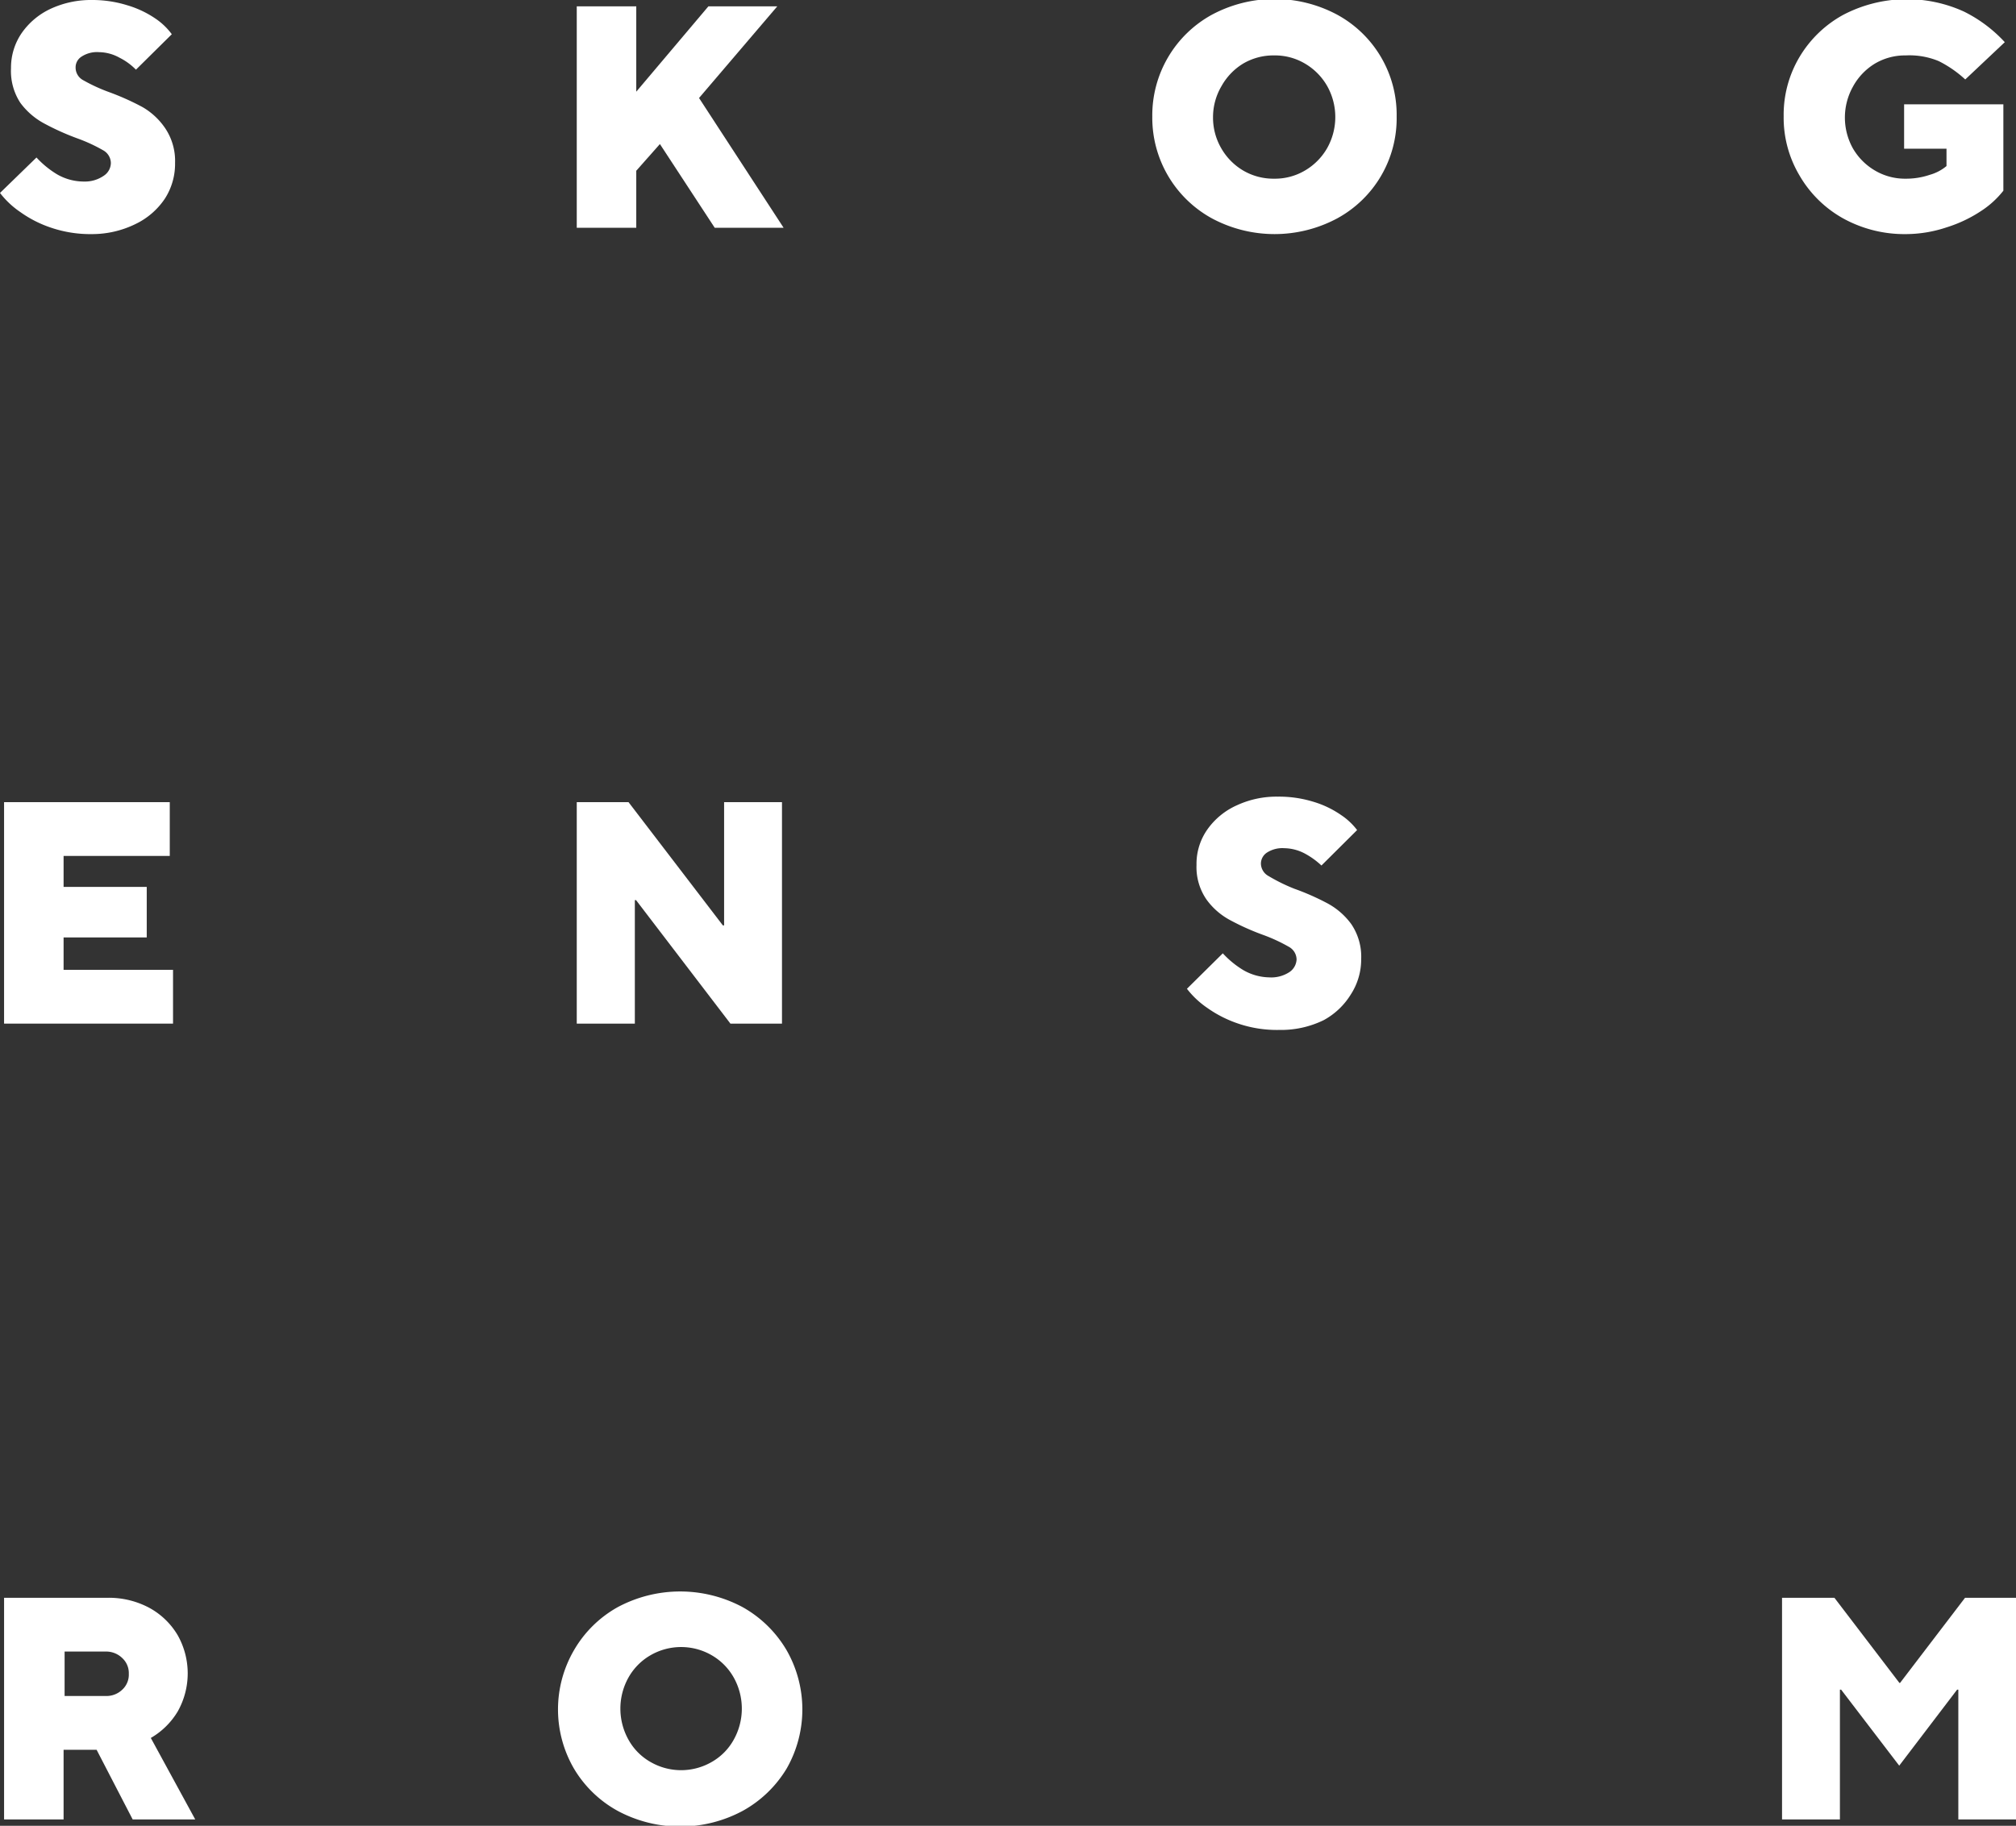
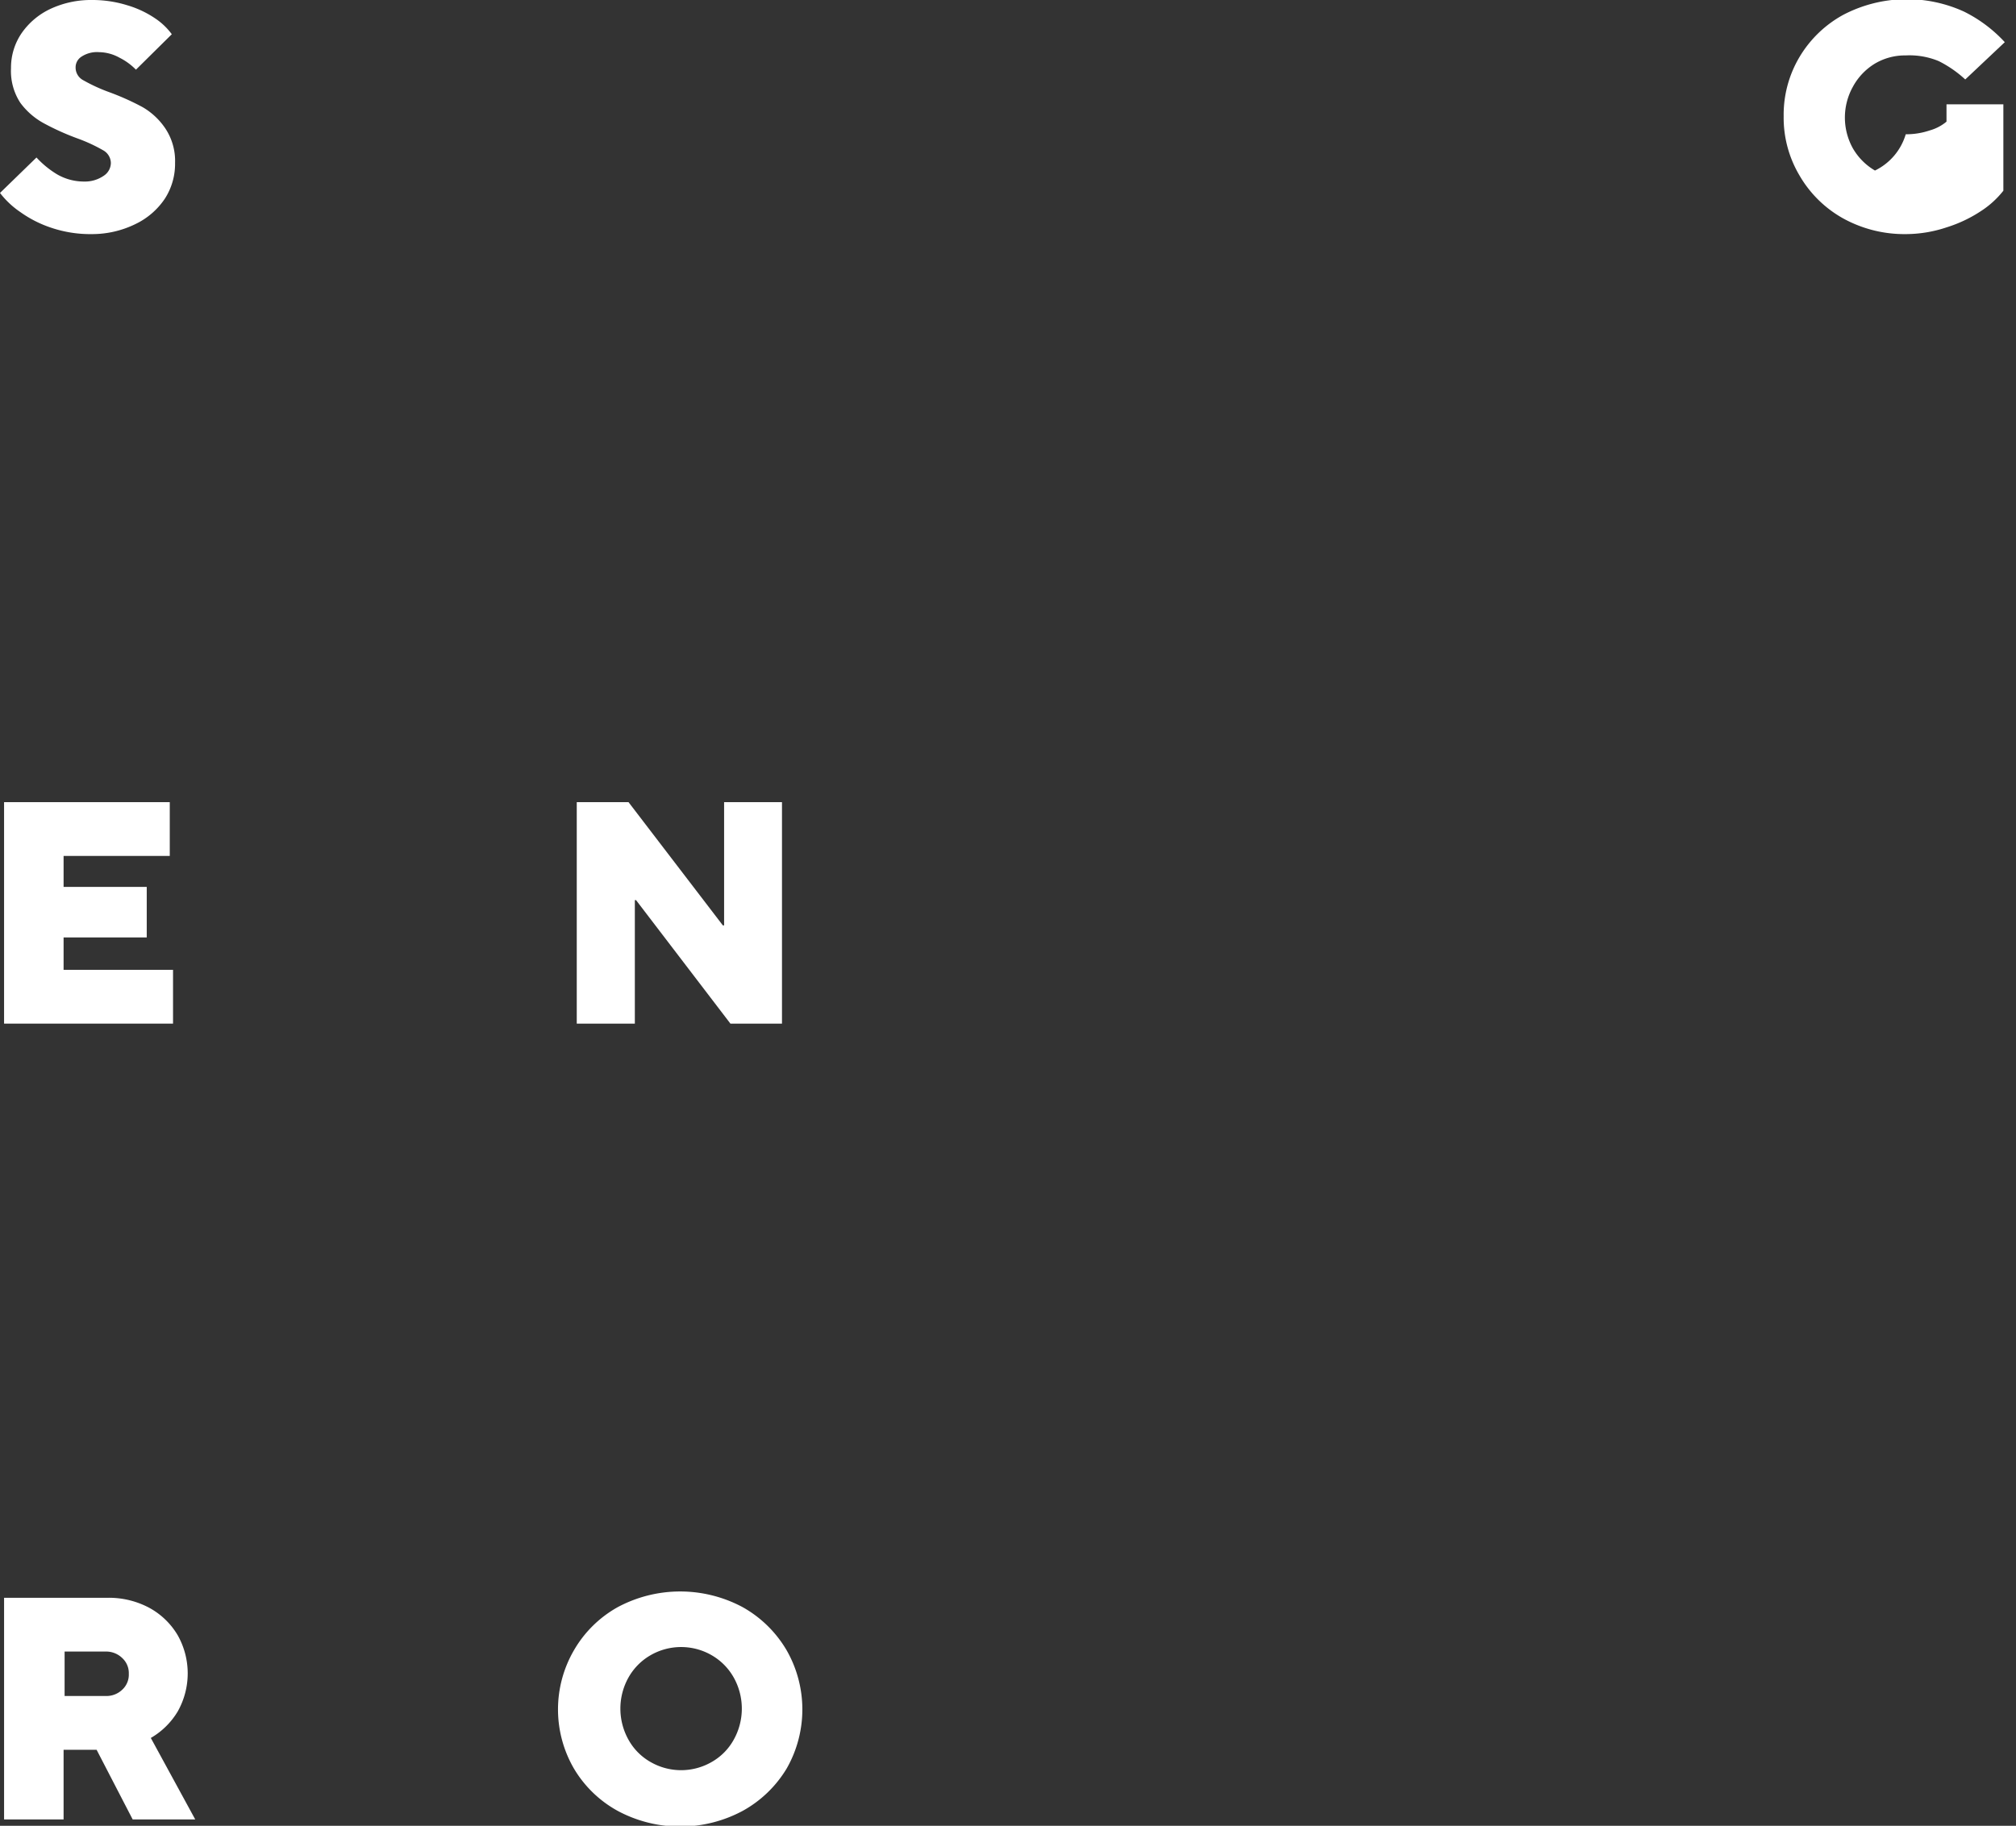
<svg xmlns="http://www.w3.org/2000/svg" viewBox="0 0 98.92 89.61">
  <rect x="0" y="0" width="98.92" height="89.61" fill="#333333" stroke="none" />
  <defs>
    <style>.cls-1{fill:#fff;}</style>
  </defs>
  <g id="Layer_2">
    <g id="Layer_1-2">
      <path d="M4.12,8.91a2.63,2.63,0,0,1-1.33-.36,4.6,4.6,0,0,1-1-.82L0,9.47a4.3,4.3,0,0,0,1,.94,5.69,5.69,0,0,0,1.52.77,6,6,0,0,0,2,.31A4.83,4.83,0,0,0,6.64,11,3.61,3.61,0,0,0,8.09,9.75,3.15,3.15,0,0,0,8.59,8,2.88,2.88,0,0,0,8.11,6.3,3.41,3.41,0,0,0,7,5.26a12.62,12.62,0,0,0-1.65-.74,8.36,8.36,0,0,1-1.26-.58.7.7,0,0,1-.38-.62A.62.62,0,0,1,4,2.78a1.38,1.38,0,0,1,.86-.22,2.11,2.11,0,0,1,1,.27,3,3,0,0,1,.81.59L8.43,1.68A3.26,3.26,0,0,0,7.61.9,4.91,4.91,0,0,0,6.25.26,5.76,5.76,0,0,0,4.51,0a4.7,4.7,0,0,0-2,.42A3.56,3.56,0,0,0,1.08,1.6,3,3,0,0,0,.54,3.35,2.85,2.85,0,0,0,1,5.05a3.53,3.53,0,0,0,1.15,1,12.43,12.43,0,0,0,1.64.74,7.9,7.9,0,0,1,1.26.58A.73.73,0,0,1,5.44,8a.76.76,0,0,1-.34.62A1.63,1.63,0,0,1,4.12,8.91Z" class="cls-1" />
-       <polygon points="31.22 8.38 32.38 7.07 35.07 11.18 38.45 11.18 34.3 4.81 38.14 0.31 34.76 0.31 31.22 4.5 31.22 0.31 28.3 0.31 28.3 11.18 31.22 11.18 31.22 8.38" class="cls-1" />
-       <path d="M59.47,10.72a6.51,6.51,0,0,0,6.14,0,5.59,5.59,0,0,0,2.92-5,5.59,5.59,0,0,0-2.92-5,6.51,6.51,0,0,0-6.14,0,5.63,5.63,0,0,0-2.93,5,5.63,5.63,0,0,0,2.93,5Zm.47-6.5A3,3,0,0,1,61,3.12a2.93,2.93,0,0,1,1.52-.4,2.89,2.89,0,0,1,1.51.4,3,3,0,0,1,1.09,1.1,3.11,3.11,0,0,1,0,3.05,3,3,0,0,1-1.09,1.1,2.89,2.89,0,0,1-1.51.4A2.93,2.93,0,0,1,61,8.37a3,3,0,0,1-1.08-1.1,3,3,0,0,1-.4-1.53A3,3,0,0,1,59.94,4.22Z" class="cls-1" />
-       <path d="M90.44,10.72a6.22,6.22,0,0,0,3.07.77,6.34,6.34,0,0,0,2-.33,6.62,6.62,0,0,0,1.69-.8,4.51,4.51,0,0,0,1.1-1V5.12H93.43V7.3h2.08v.85a2.2,2.2,0,0,1-.82.43,3.6,3.6,0,0,1-1.18.19A2.89,2.89,0,0,1,92,8.37a3,3,0,0,1-1.09-1.1,3.11,3.11,0,0,1,0-3A3,3,0,0,1,92,3.12a2.89,2.89,0,0,1,1.51-.4A3.74,3.74,0,0,1,95.13,3a5.63,5.63,0,0,1,1.3.9l1.94-1.83a6.86,6.86,0,0,0-2-1.5,6.74,6.74,0,0,0-5.93.16,5.65,5.65,0,0,0-2.15,2.08,5.54,5.54,0,0,0-.77,2.89,5.55,5.55,0,0,0,.77,2.9A5.65,5.65,0,0,0,90.44,10.72Z" class="cls-1" />
+       <path d="M90.44,10.72a6.22,6.22,0,0,0,3.07.77,6.34,6.34,0,0,0,2-.33,6.62,6.62,0,0,0,1.69-.8,4.51,4.51,0,0,0,1.1-1V5.12H93.43h2.08v.85a2.2,2.2,0,0,1-.82.43,3.6,3.6,0,0,1-1.18.19A2.89,2.89,0,0,1,92,8.37a3,3,0,0,1-1.09-1.1,3.11,3.11,0,0,1,0-3A3,3,0,0,1,92,3.12a2.89,2.89,0,0,1,1.51-.4A3.74,3.74,0,0,1,95.13,3a5.63,5.63,0,0,1,1.3.9l1.94-1.83a6.86,6.86,0,0,0-2-1.5,6.74,6.74,0,0,0-5.93.16,5.65,5.65,0,0,0-2.15,2.08,5.54,5.54,0,0,0-.77,2.89,5.55,5.55,0,0,0,.77,2.9A5.65,5.65,0,0,0,90.44,10.72Z" class="cls-1" />
      <polygon points="8.49 47.6 3.12 47.6 3.12 46.01 7.2 46.01 7.2 43.53 3.12 43.53 3.12 42.01 8.33 42.01 8.33 39.37 0.2 39.37 0.2 50.24 8.49 50.24 8.49 47.6" class="cls-1" />
      <polygon points="35.47 45.42 30.84 39.37 28.3 39.37 28.3 50.24 31.15 50.24 31.15 44.18 31.21 44.18 35.84 50.24 38.37 50.24 38.37 39.37 35.53 39.37 35.53 45.42 35.47 45.42" class="cls-1" />
-       <path d="M66.28,48.81a3.16,3.16,0,0,0,.51-1.74,2.85,2.85,0,0,0-.49-1.72,3.51,3.51,0,0,0-1.14-1,12.12,12.12,0,0,0-1.65-.73A8.67,8.67,0,0,1,62.25,43a.71.71,0,0,1-.38-.61.65.65,0,0,1,.29-.54,1.4,1.4,0,0,1,.86-.22,2.22,2.22,0,0,1,1,.26,3.85,3.85,0,0,1,.82.59l1.75-1.74A3.24,3.24,0,0,0,65.8,40a4.78,4.78,0,0,0-1.36-.65,5.72,5.72,0,0,0-1.74-.25,4.62,4.62,0,0,0-2,.42,3.53,3.53,0,0,0-1.45,1.18,2.93,2.93,0,0,0-.54,1.75,2.8,2.8,0,0,0,.49,1.7,3.41,3.41,0,0,0,1.14,1,12,12,0,0,0,1.65.74,8.14,8.14,0,0,1,1.25.58.72.72,0,0,1,.38.62.79.79,0,0,1-.35.62,1.63,1.63,0,0,1-1,.26A2.63,2.63,0,0,1,61,47.61a4.59,4.59,0,0,1-1-.82l-1.76,1.74a4.37,4.37,0,0,0,1,.94,5.84,5.84,0,0,0,1.52.77,5.9,5.9,0,0,0,2,.31,4.77,4.77,0,0,0,2.19-.48A3.55,3.55,0,0,0,66.28,48.81Z" class="cls-1" />
      <path d="M8.72,84a3.81,3.81,0,0,0,0-3.74,3.64,3.64,0,0,0-1.4-1.35,4.2,4.2,0,0,0-2-.49H.2V89.3H3.12V85.88H4.74L6.51,89.3H9.58l-2.18-4A3.69,3.69,0,0,0,8.72,84ZM6,82.93a1.12,1.12,0,0,1-.83.31h-2V81.06h2a1.13,1.13,0,0,1,.83.32,1,1,0,0,1,.32.77A1,1,0,0,1,6,82.93Z" class="cls-1" />
      <path d="M36.44,78.88a6.49,6.49,0,0,0-6.13,0A5.66,5.66,0,0,0,28.16,81a5.78,5.78,0,0,0,0,5.8,5.66,5.66,0,0,0,2.15,2.08,6.49,6.49,0,0,0,6.13,0,5.76,5.76,0,0,0,2.16-2.08,5.85,5.85,0,0,0,0-5.8A5.76,5.76,0,0,0,36.44,78.88ZM36,85.39a2.83,2.83,0,0,1-1.08,1.09,3,3,0,0,1-3,0,2.83,2.83,0,0,1-1.08-1.09,3.13,3.13,0,0,1,0-3.06,2.9,2.9,0,0,1,1.08-1.09,3,3,0,0,1,3,0A2.9,2.9,0,0,1,36,82.33a3.13,3.13,0,0,1,0,3.06Z" class="cls-1" />
-       <polygon points="96.42 78.42 93.23 82.6 93.2 82.6 90.01 78.42 87.44 78.42 87.44 89.3 90.28 89.3 90.28 82.93 90.34 82.93 93.19 86.66 96.03 82.93 96.09 82.93 96.09 89.3 98.92 89.3 98.92 78.42 96.42 78.42" class="cls-1" />
    </g>
  </g>
</svg>